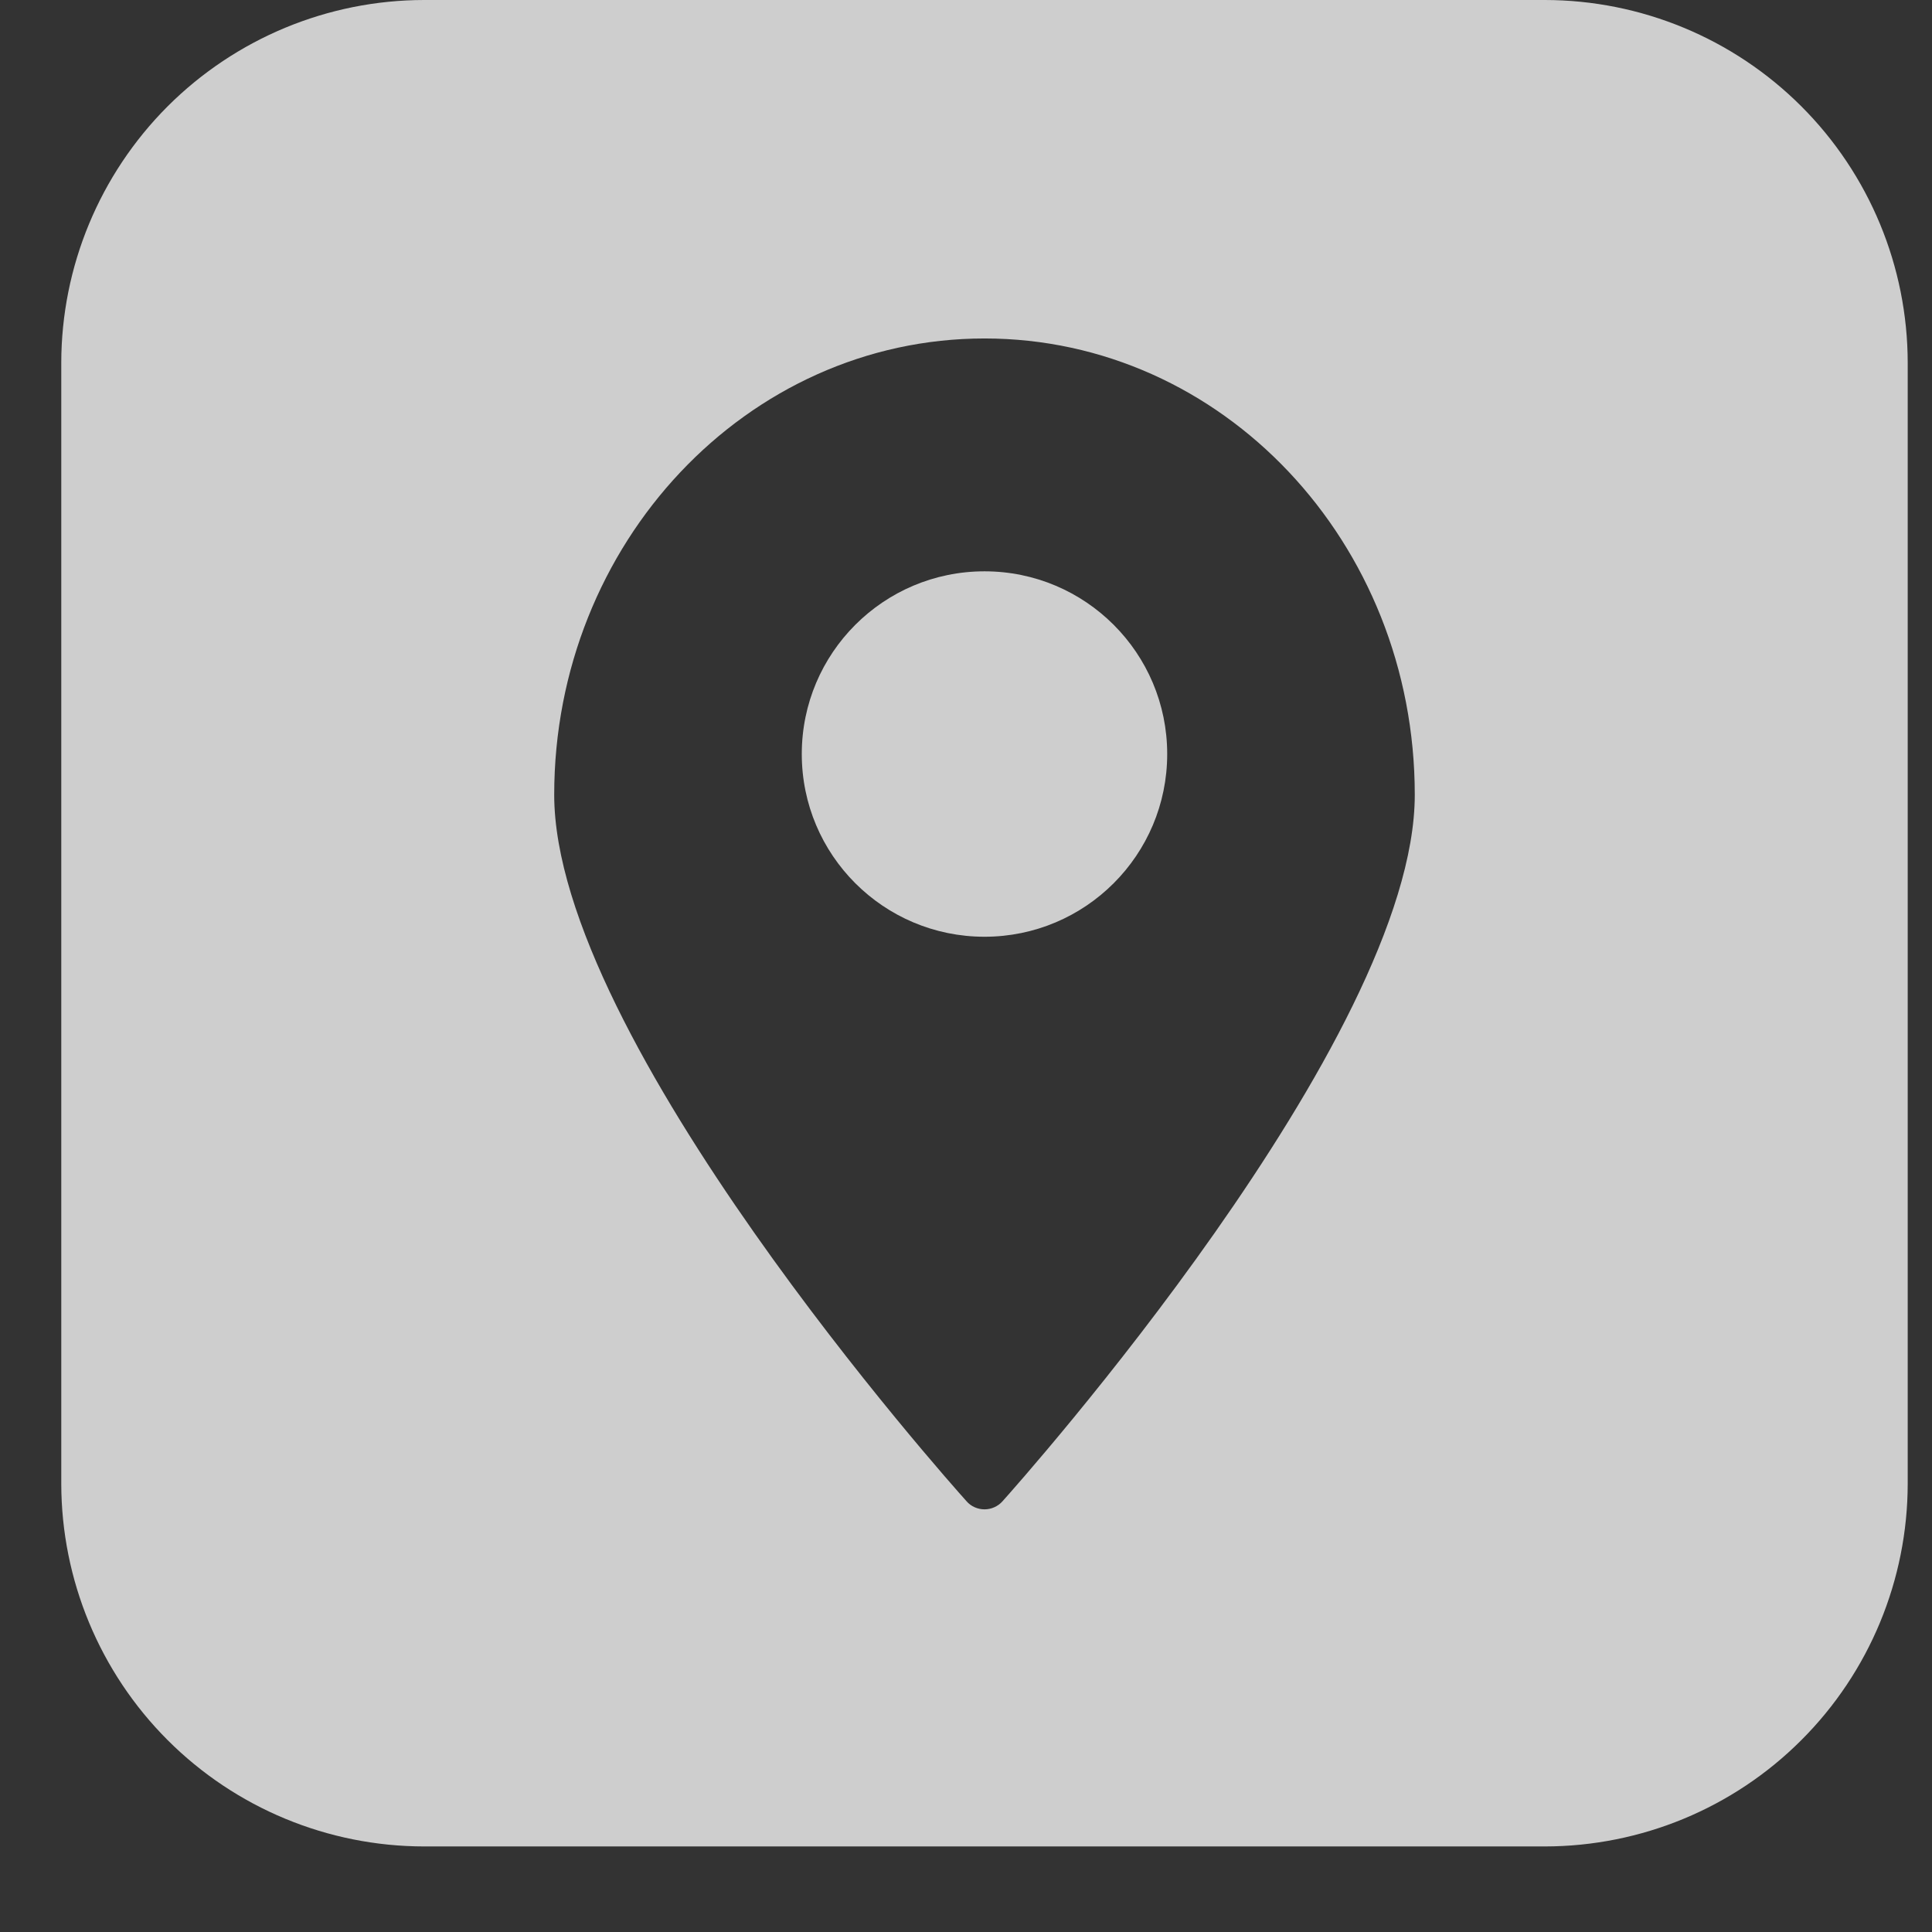
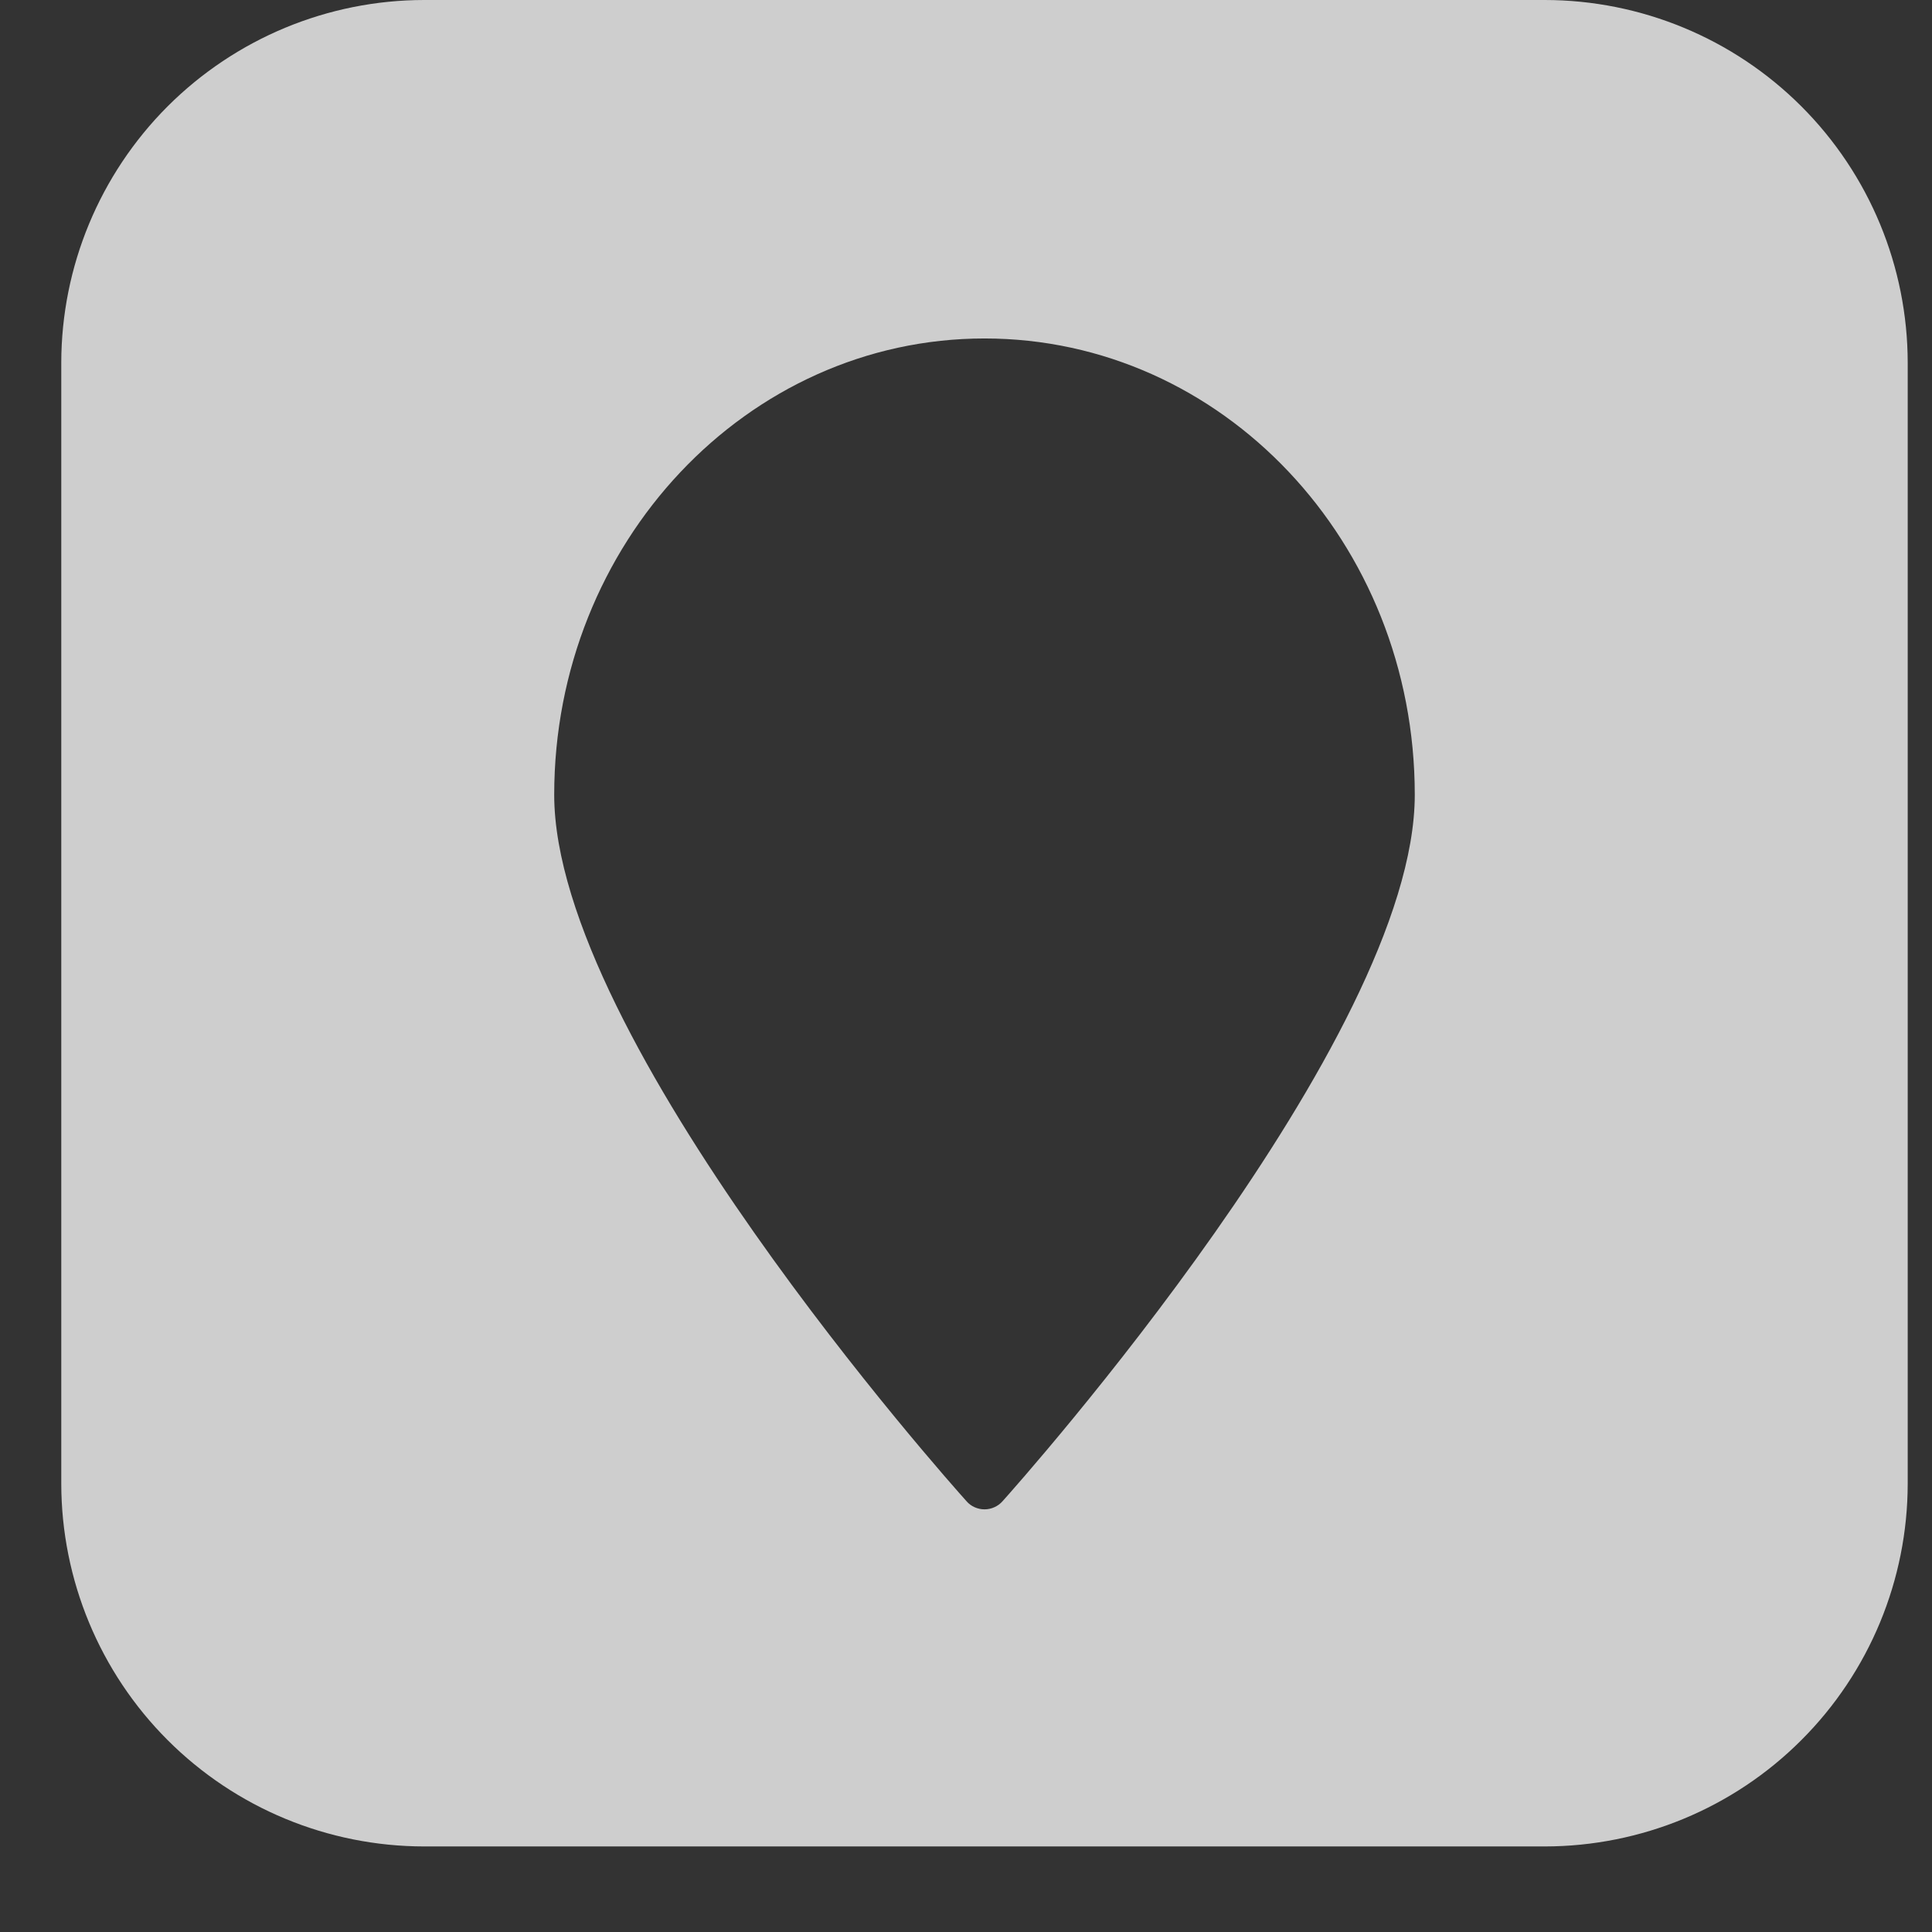
<svg xmlns="http://www.w3.org/2000/svg" fill="none" viewBox="0 0 21 21" height="21" width="21">
  <rect x="0" y="0" width="21" height="21" fill="#333333" stroke="none" />
  <g opacity="0.76">
    <path fill="white" d="M16.792 0H4.61C3.564 0.001 2.562 0.417 1.822 1.156C1.083 1.896 0.667 2.898 0.666 3.944V16.126C0.667 17.172 1.083 18.175 1.822 18.914C2.562 19.654 3.564 20.069 4.61 20.07H16.792C17.838 20.069 18.841 19.654 19.58 18.914C20.32 18.175 20.735 17.172 20.736 16.126V3.944C20.735 2.898 20.32 1.896 19.58 1.156C18.841 0.417 17.838 0.001 16.792 0ZM10.897 16.318C10.872 16.346 10.842 16.368 10.808 16.383C10.775 16.398 10.738 16.406 10.701 16.406C10.664 16.406 10.628 16.398 10.594 16.383C10.56 16.368 10.53 16.346 10.506 16.318C10.324 16.116 6.024 11.292 6.024 8.639C6.024 5.906 8.118 3.679 10.701 3.679C13.284 3.679 15.378 5.892 15.378 8.639C15.378 11.292 11.078 16.116 10.897 16.318Z" />
-     <path fill="white" d="M10.701 10.182C11.798 10.182 12.687 9.293 12.687 8.196C12.687 7.099 11.798 6.21 10.701 6.21C9.604 6.21 8.715 7.099 8.715 8.196C8.715 9.293 9.604 10.182 10.701 10.182Z" />
  </g>
</svg>